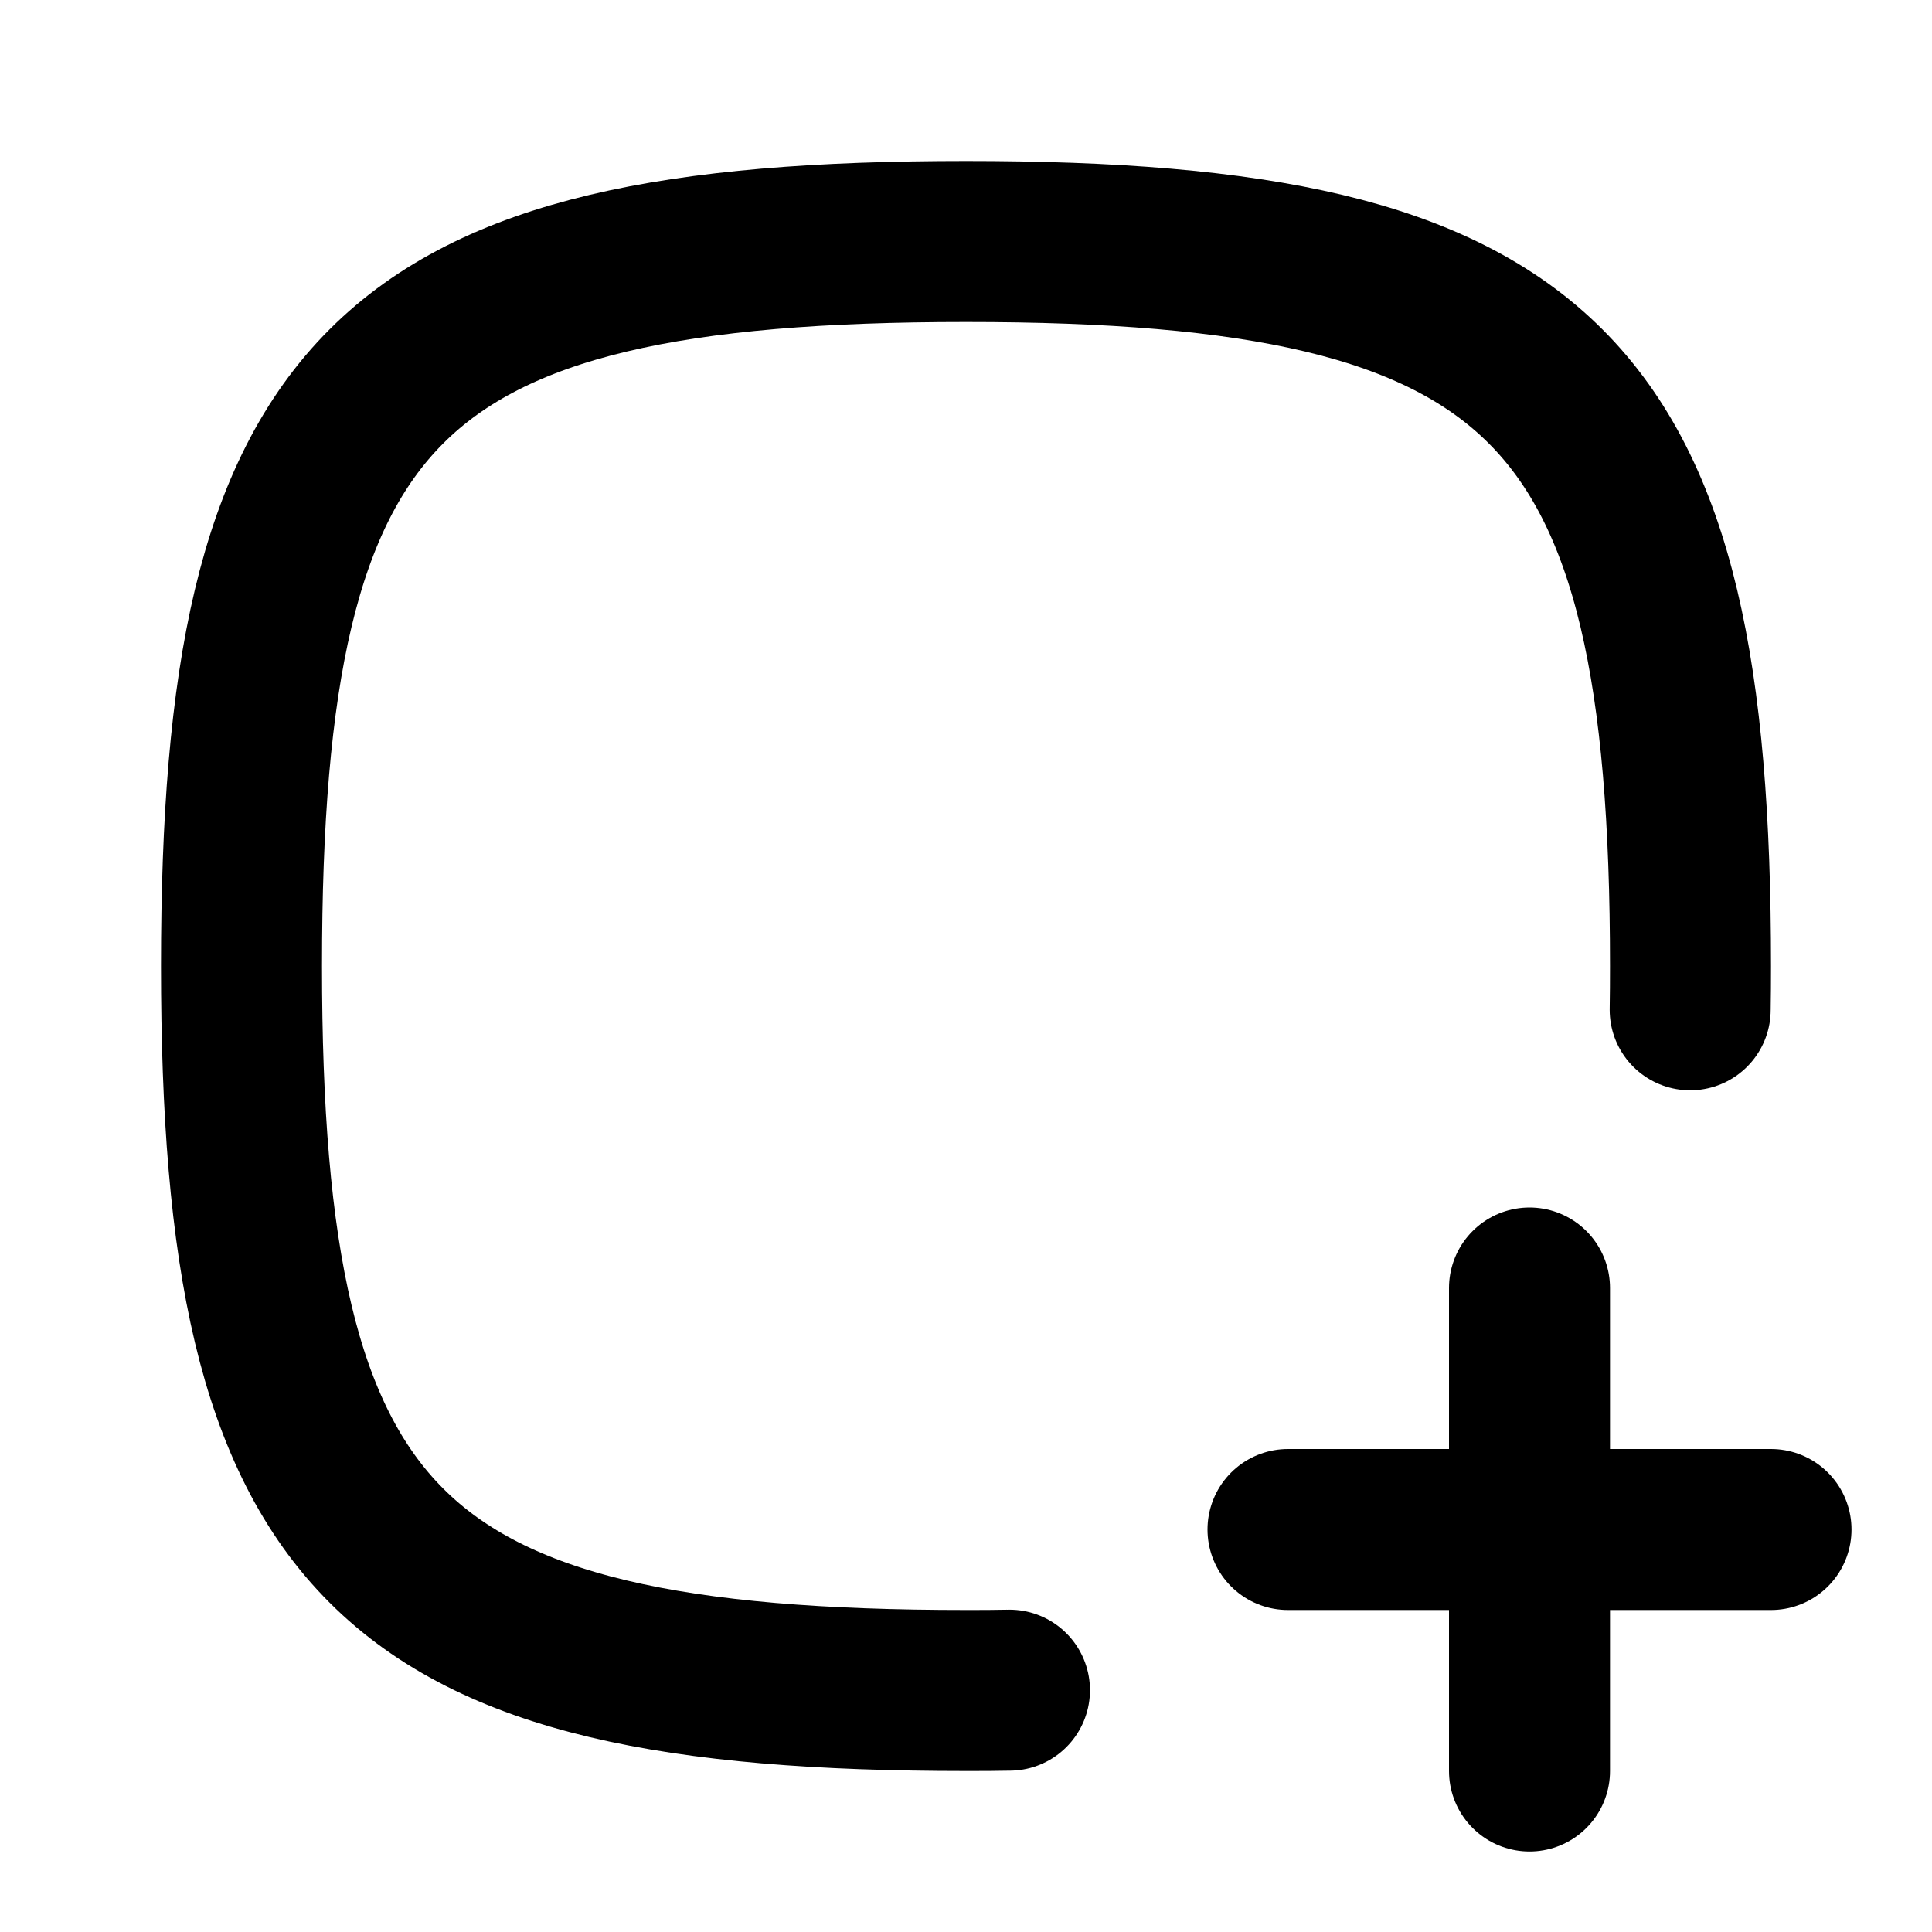
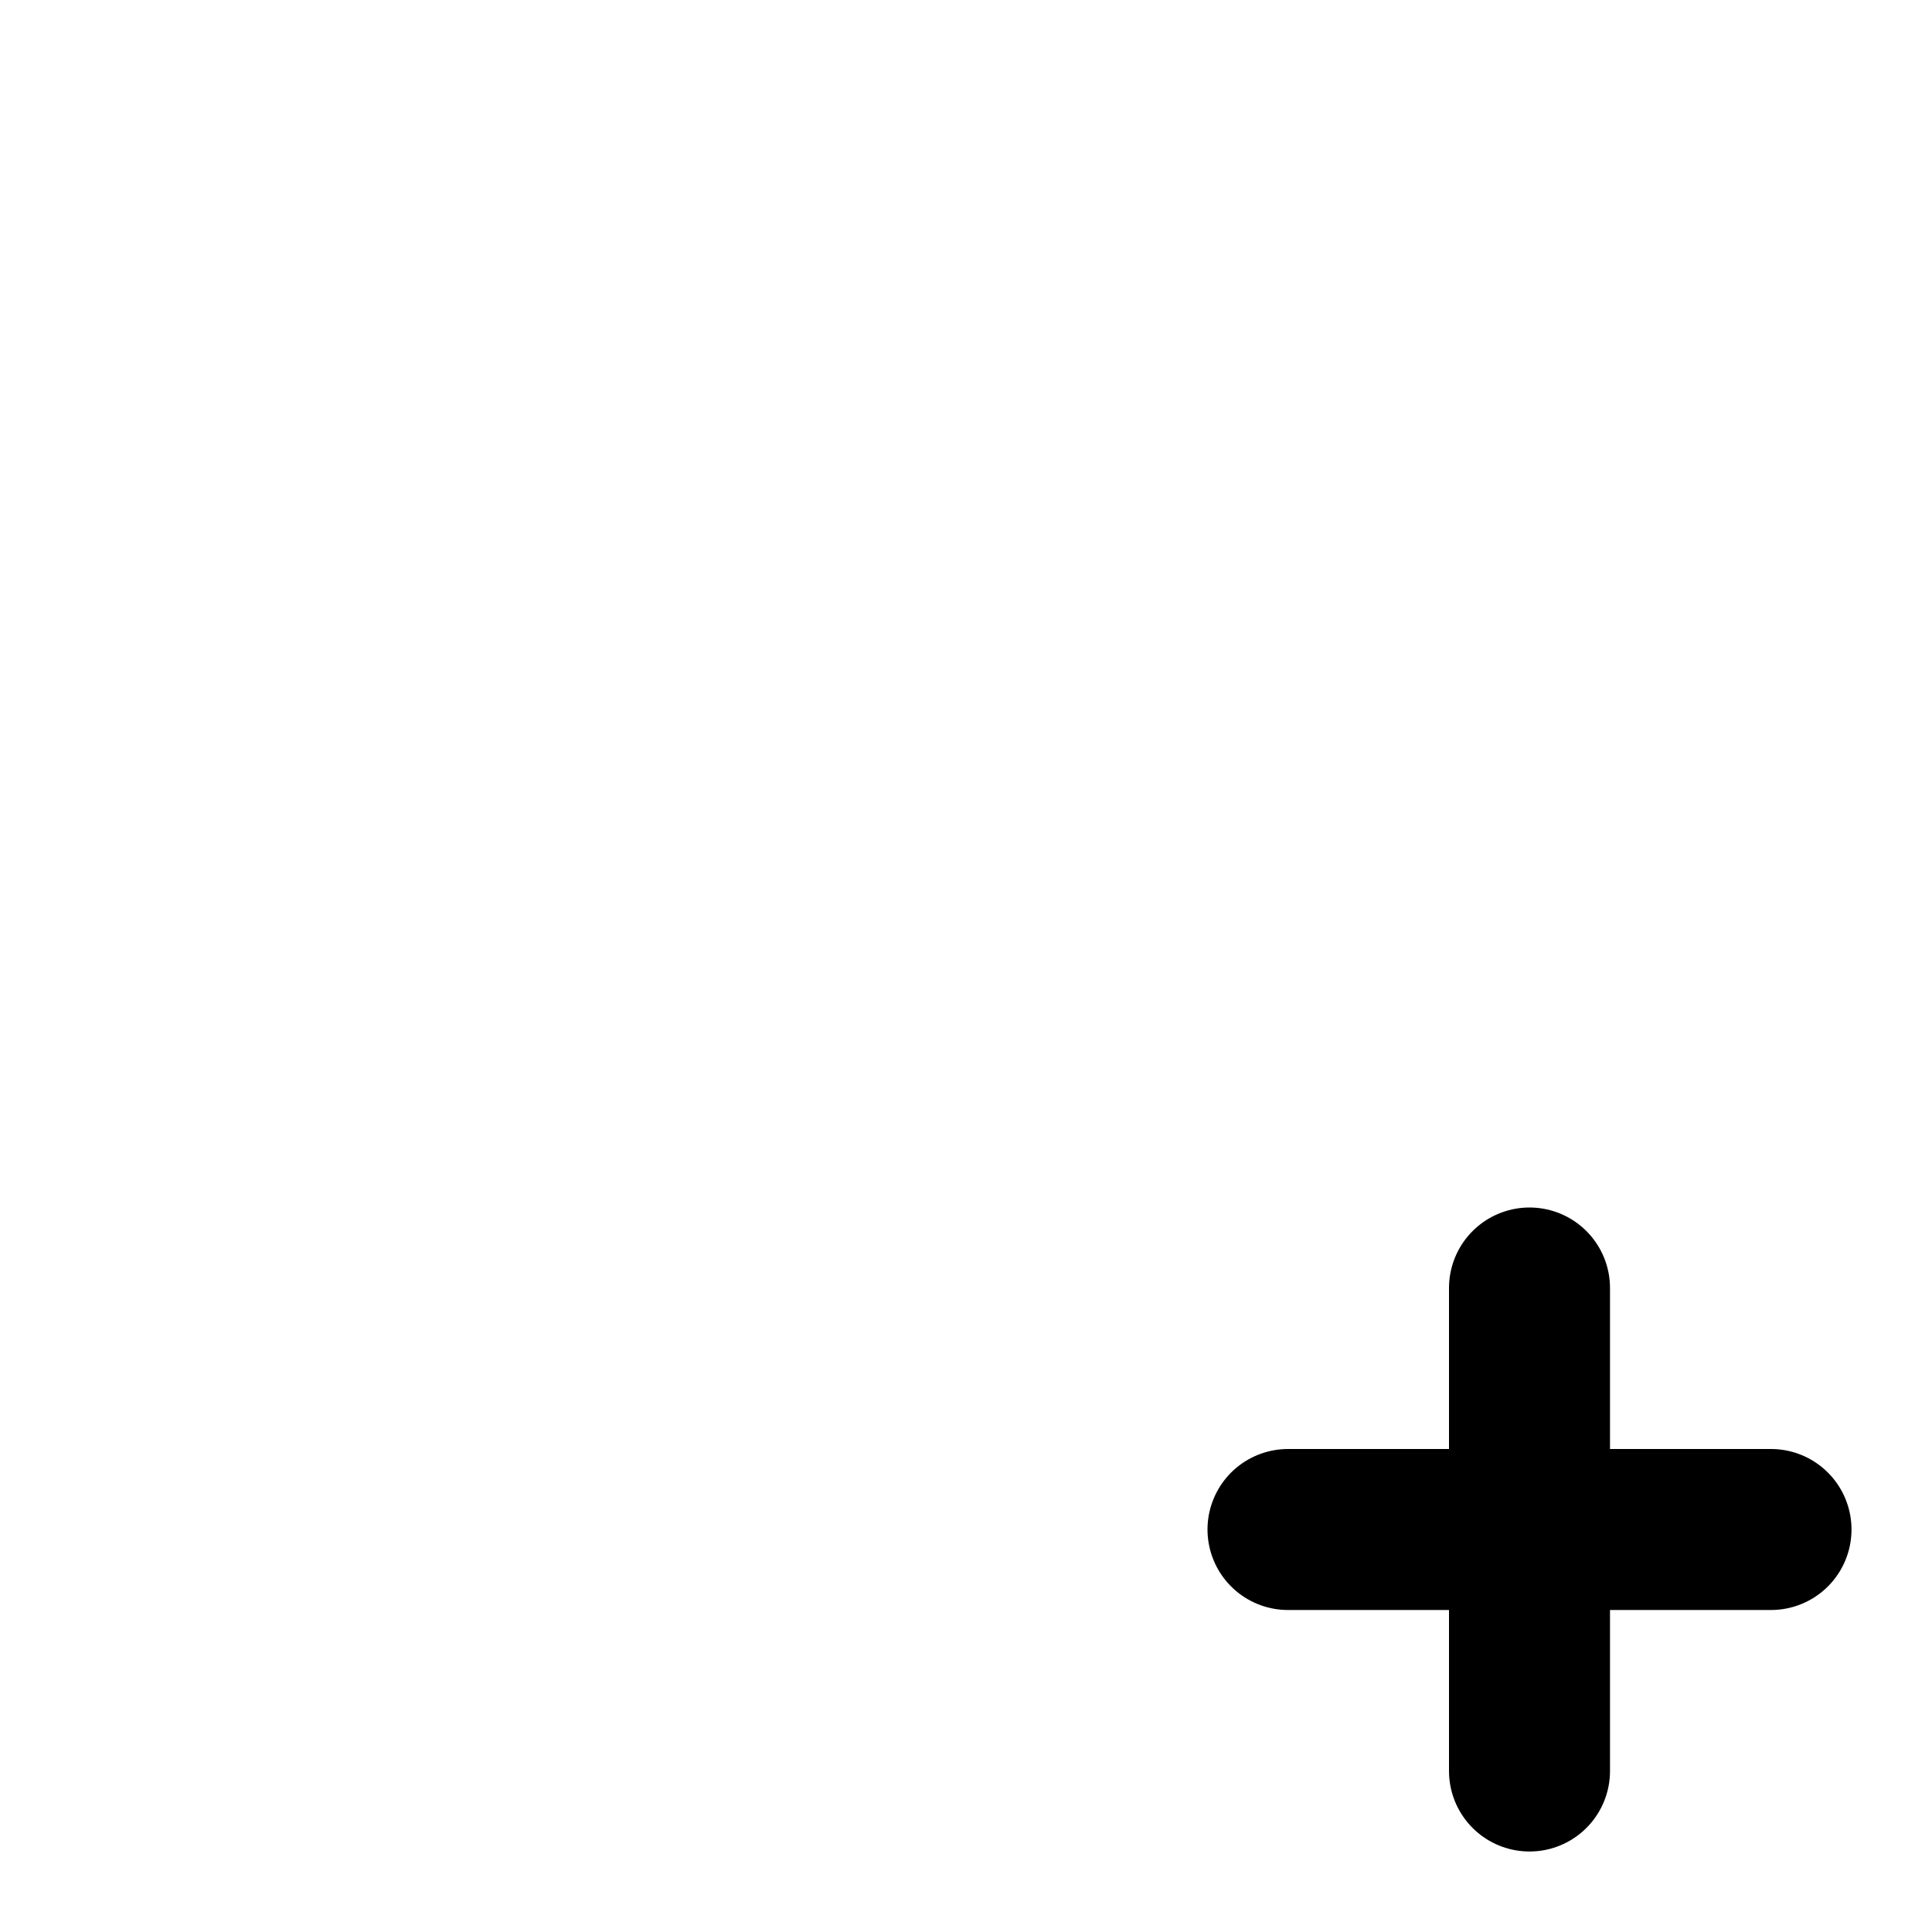
<svg xmlns="http://www.w3.org/2000/svg" width="24" height="24" viewBox="0 0 24 24" fill="none" stroke="currentColor" stroke-width="2" stroke-linecap="round" stroke-linejoin="round">
-   <path d="M12.54 20.996c-.176 .004 -.356 .004 -.54 .004c-7.2 0 -9 -1.8 -9 -9s1.8 -9 9 -9s9 1.8 9 9c0 .185 -.001 .366 -.004 .544" />
  <path d="M16 19h6" />
  <path d="M19 16v6" />
</svg>